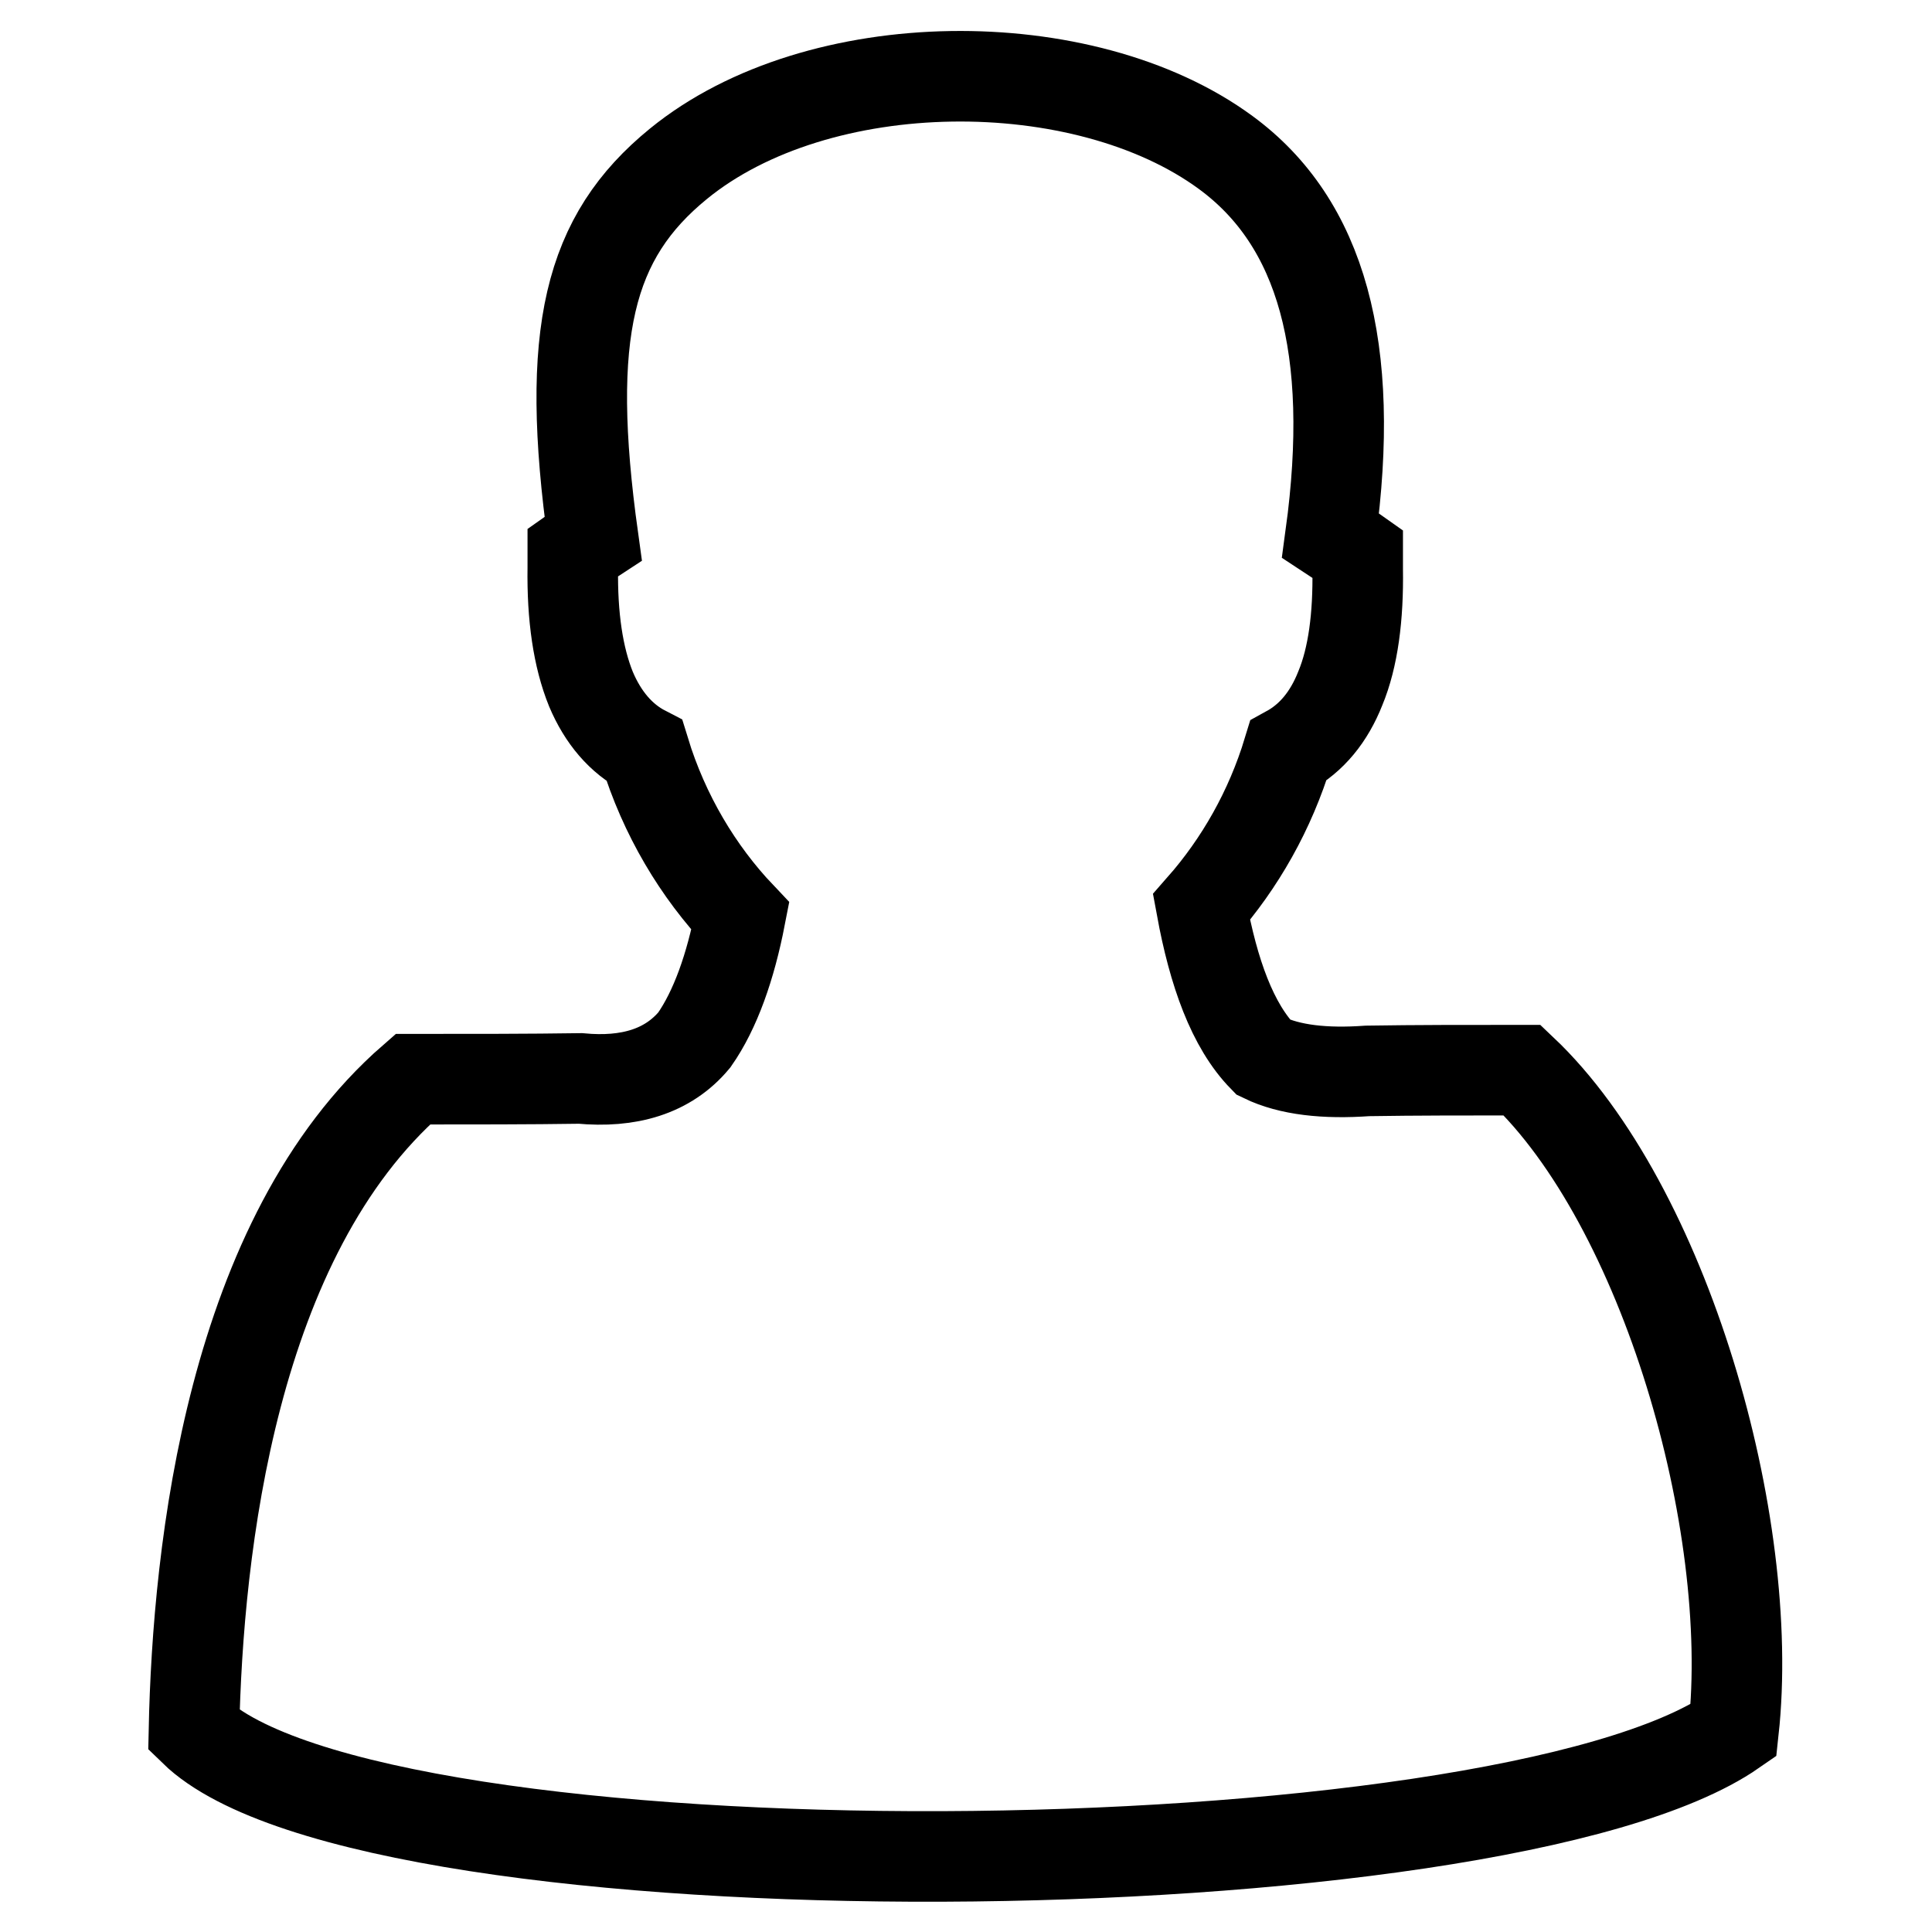
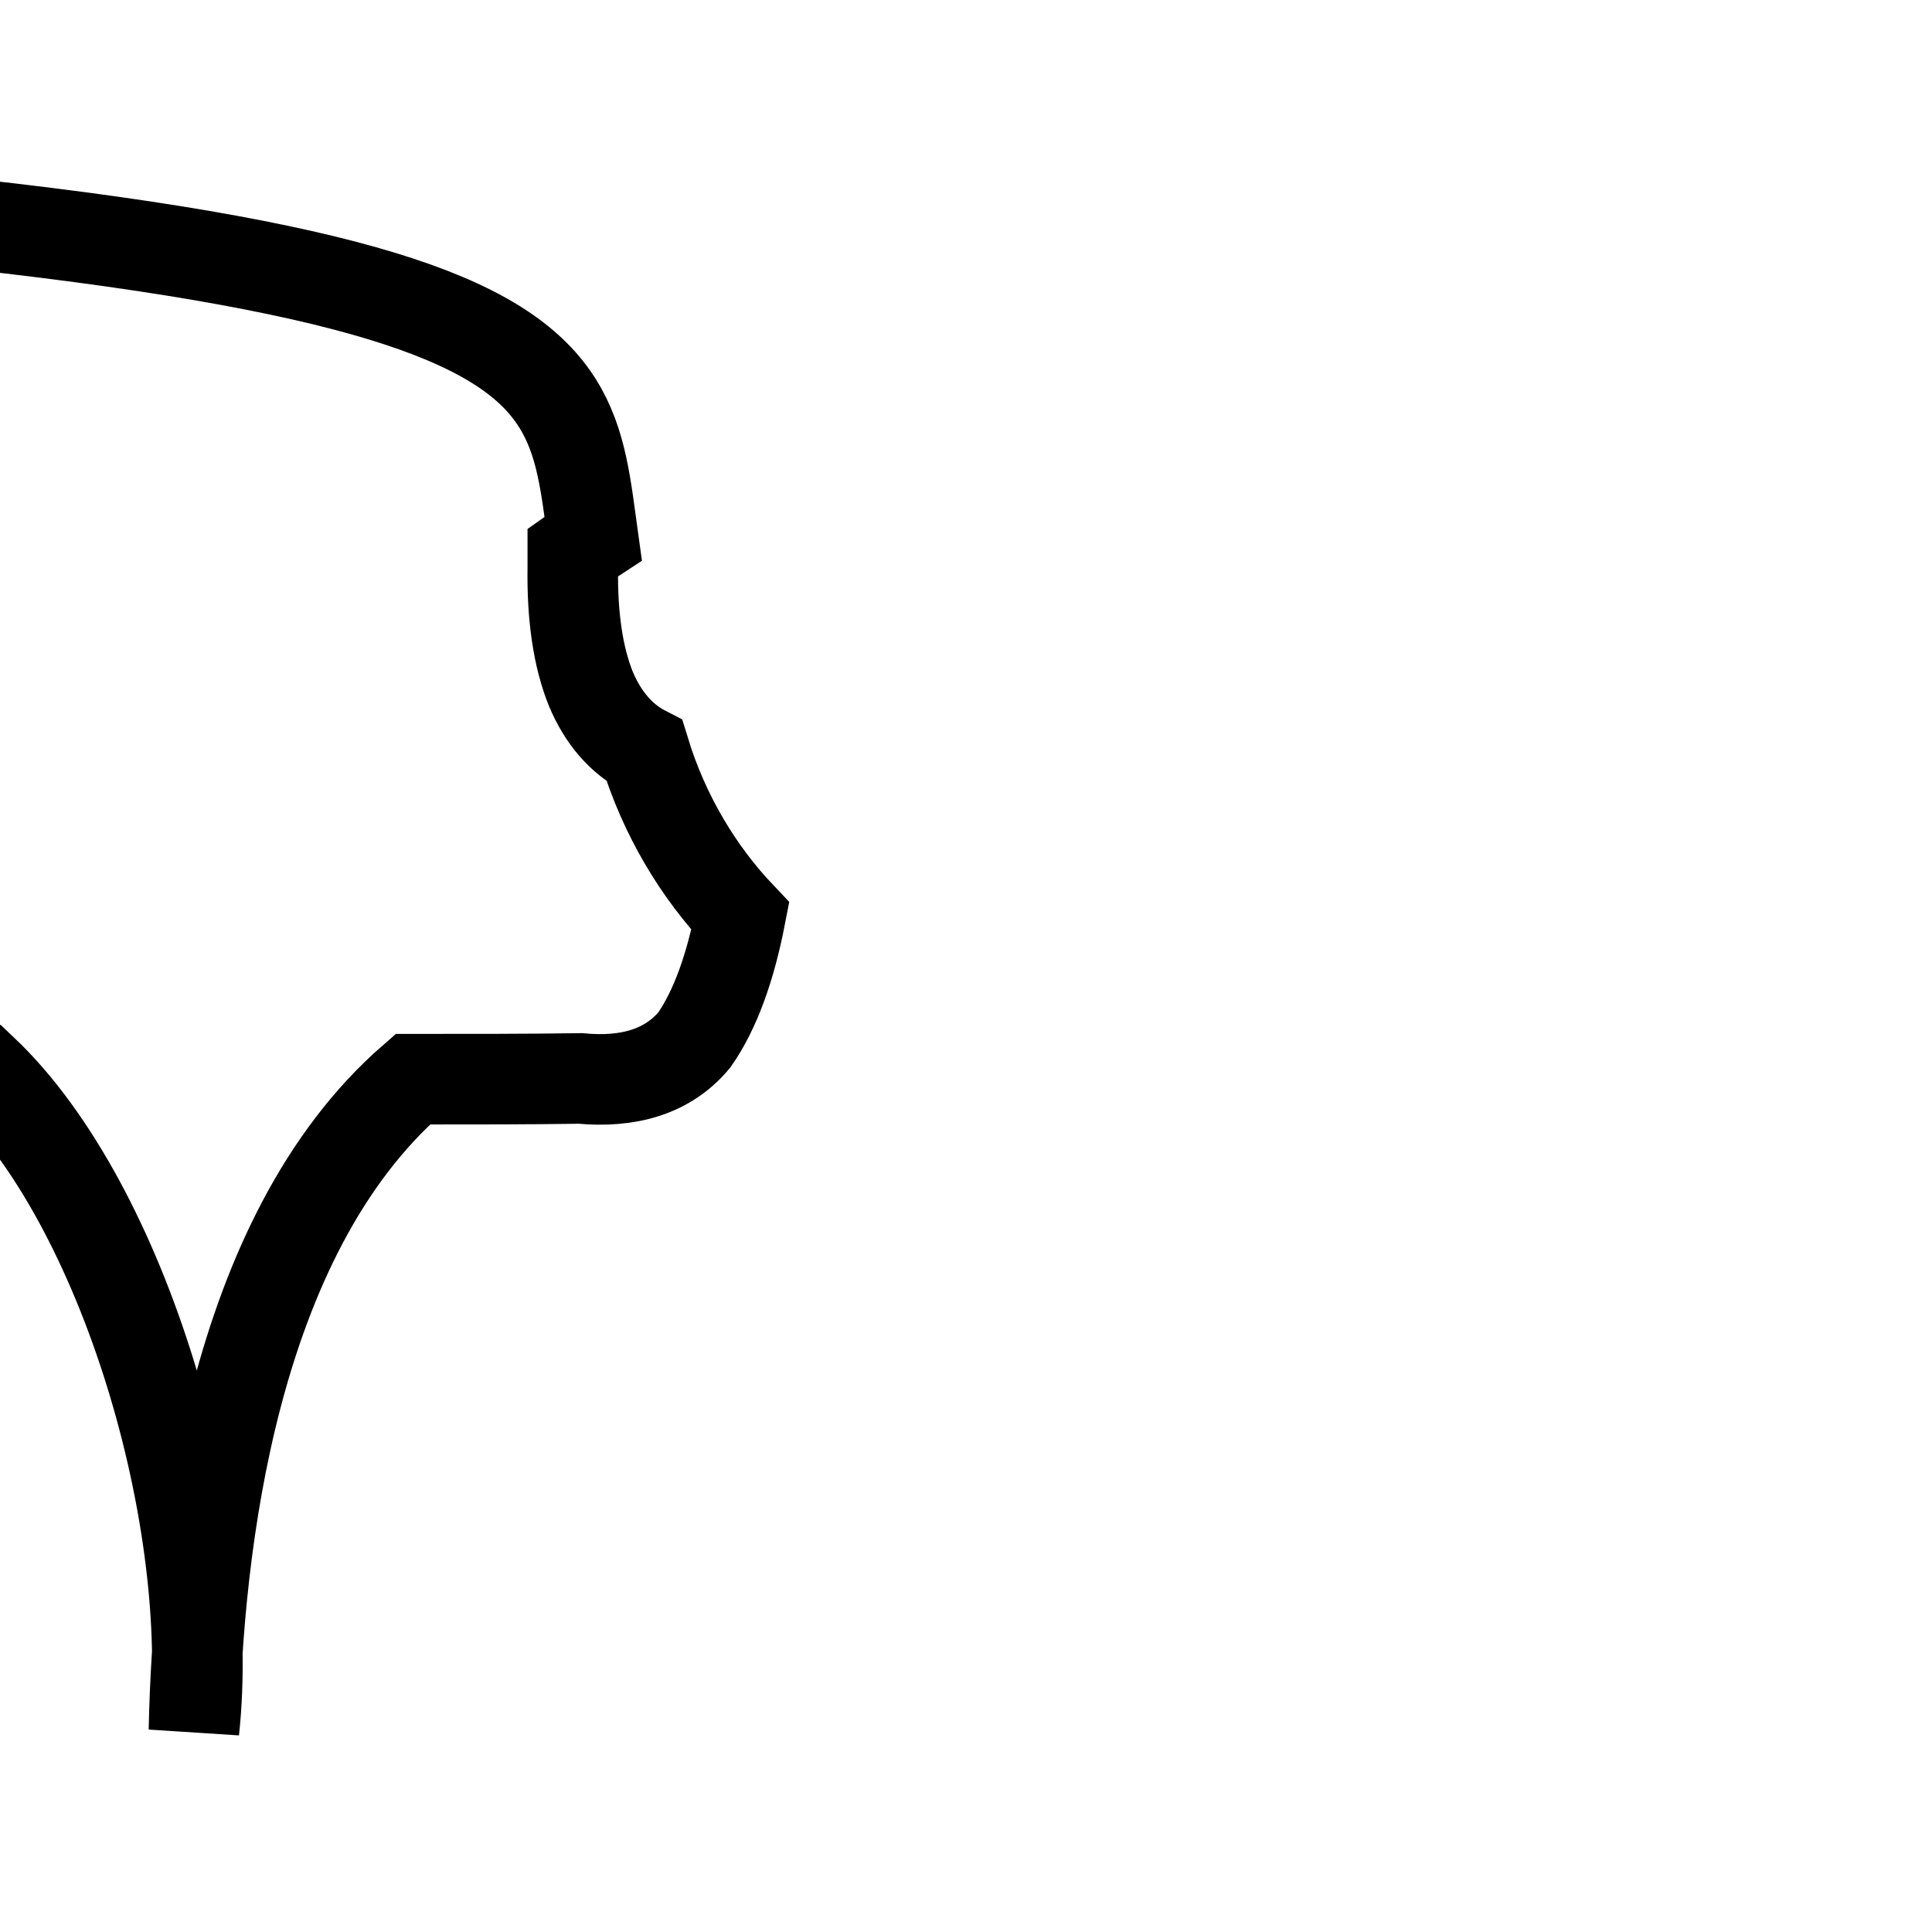
<svg xmlns="http://www.w3.org/2000/svg" version="1.1" x="0px" y="0px" viewBox="0 0 256 256" enable-background="new 0 0 256 256" xml:space="preserve">
  <g>
-     <path stroke-width="12" fill-opacity="0" stroke="#000000" d="M54.7,143c-24,20.9-28.5,62.2-29,86.3c23.5,22.9,172.9,21.6,204,0c3-27.5-9.1-69.6-28-87.5 c-7.3,0-14.1,0-20.5,0.1c-5.6,0.4-10.3-0.1-13.8-1.8c-4.1-4.2-6.6-11.2-8.2-19.9c5.1-5.8,9.1-12.8,11.5-20.7 c3.1-1.7,5.4-4.5,6.9-8.3c1.7-4.1,2.4-9.5,2.3-15.8l0-2l-1.7-1.2c-0.6-0.4-1.3-0.8-1.9-1.2c3.4-24.9-1.2-41.5-13.9-50.8 c-18.8-13.8-54-13.6-72.5,1.5C78,31.4,74.8,44.1,78.6,71.4c-0.3,0.2-0.7,0.4-1,0.6l-1.7,1.2l0,2c-0.1,6.5,0.7,11.9,2.4,16.1 c1.6,3.8,4,6.6,7.1,8.2c2.6,8.5,7.1,16,12.7,21.9c-1.3,6.7-3.3,12.4-6.1,16.4c-3.5,4.2-8.7,5.7-15.1,5.1C70,143,62.7,143,54.7,143 L54.7,143L54.7,143z" />
+     <path stroke-width="12" fill-opacity="0" stroke="#000000" d="M54.7,143c-24,20.9-28.5,62.2-29,86.3c3-27.5-9.1-69.6-28-87.5 c-7.3,0-14.1,0-20.5,0.1c-5.6,0.4-10.3-0.1-13.8-1.8c-4.1-4.2-6.6-11.2-8.2-19.9c5.1-5.8,9.1-12.8,11.5-20.7 c3.1-1.7,5.4-4.5,6.9-8.3c1.7-4.1,2.4-9.5,2.3-15.8l0-2l-1.7-1.2c-0.6-0.4-1.3-0.8-1.9-1.2c3.4-24.9-1.2-41.5-13.9-50.8 c-18.8-13.8-54-13.6-72.5,1.5C78,31.4,74.8,44.1,78.6,71.4c-0.3,0.2-0.7,0.4-1,0.6l-1.7,1.2l0,2c-0.1,6.5,0.7,11.9,2.4,16.1 c1.6,3.8,4,6.6,7.1,8.2c2.6,8.5,7.1,16,12.7,21.9c-1.3,6.7-3.3,12.4-6.1,16.4c-3.5,4.2-8.7,5.7-15.1,5.1C70,143,62.7,143,54.7,143 L54.7,143L54.7,143z" />
  </g>
</svg>